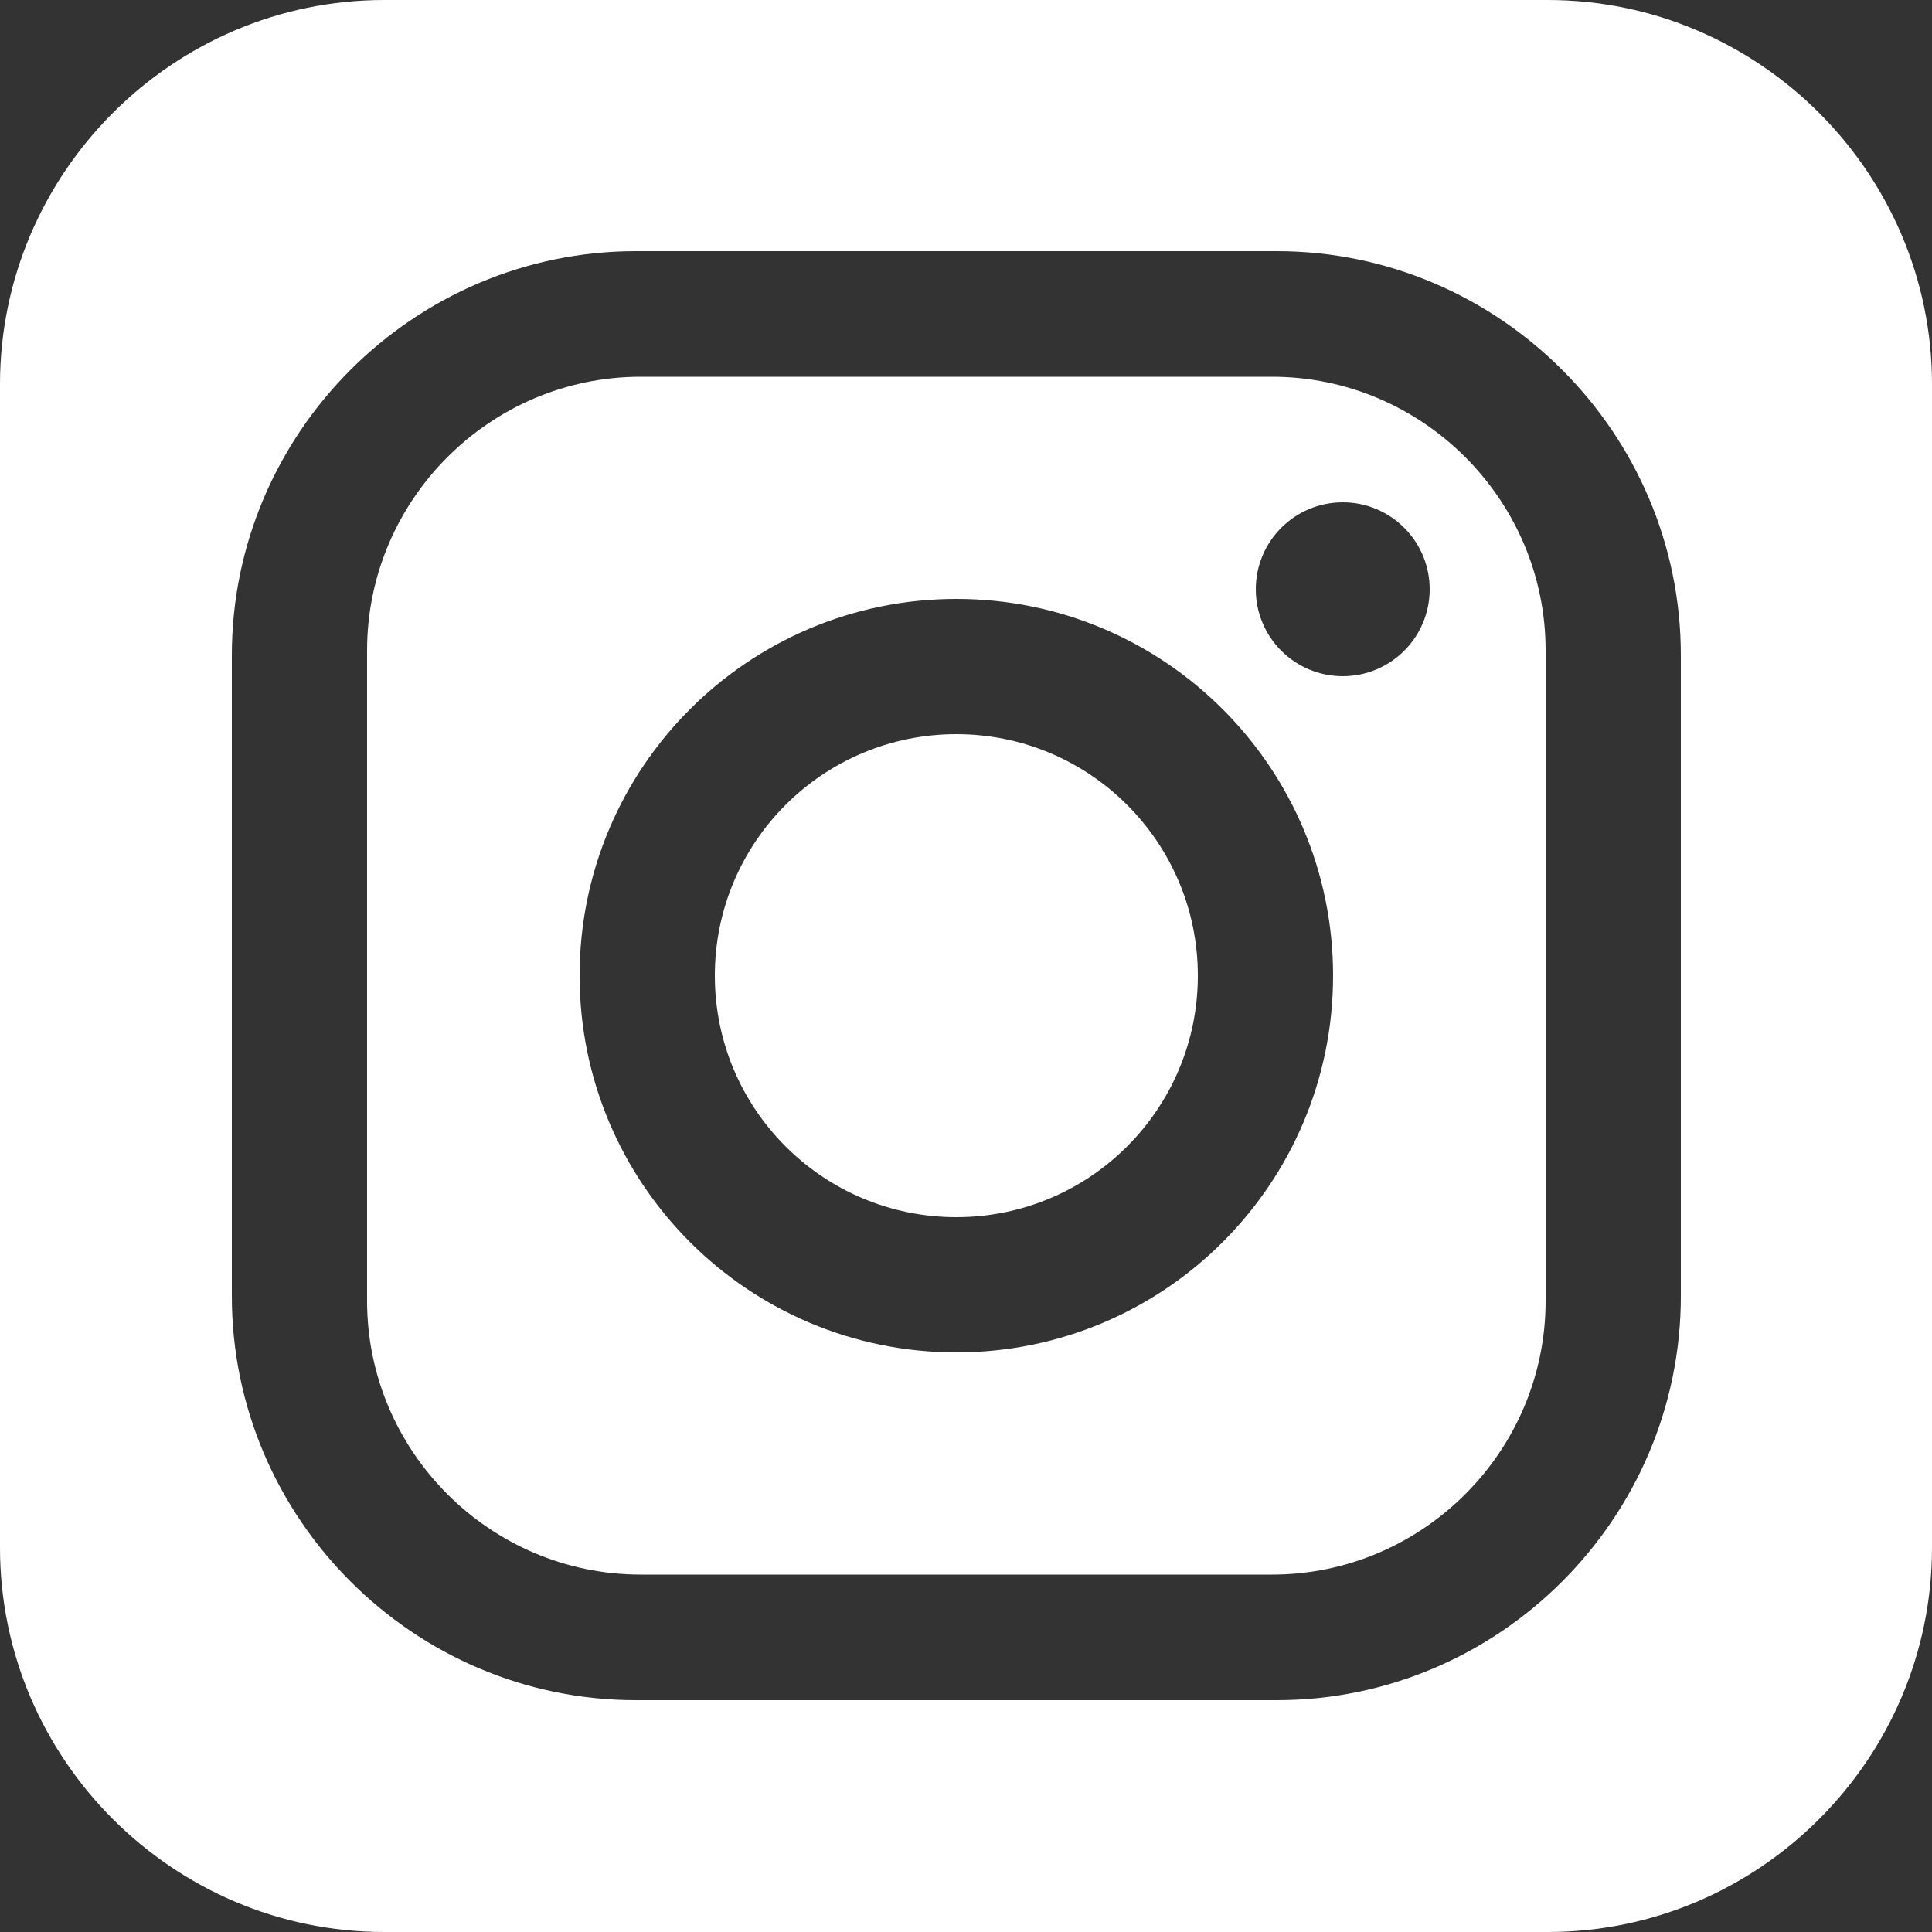
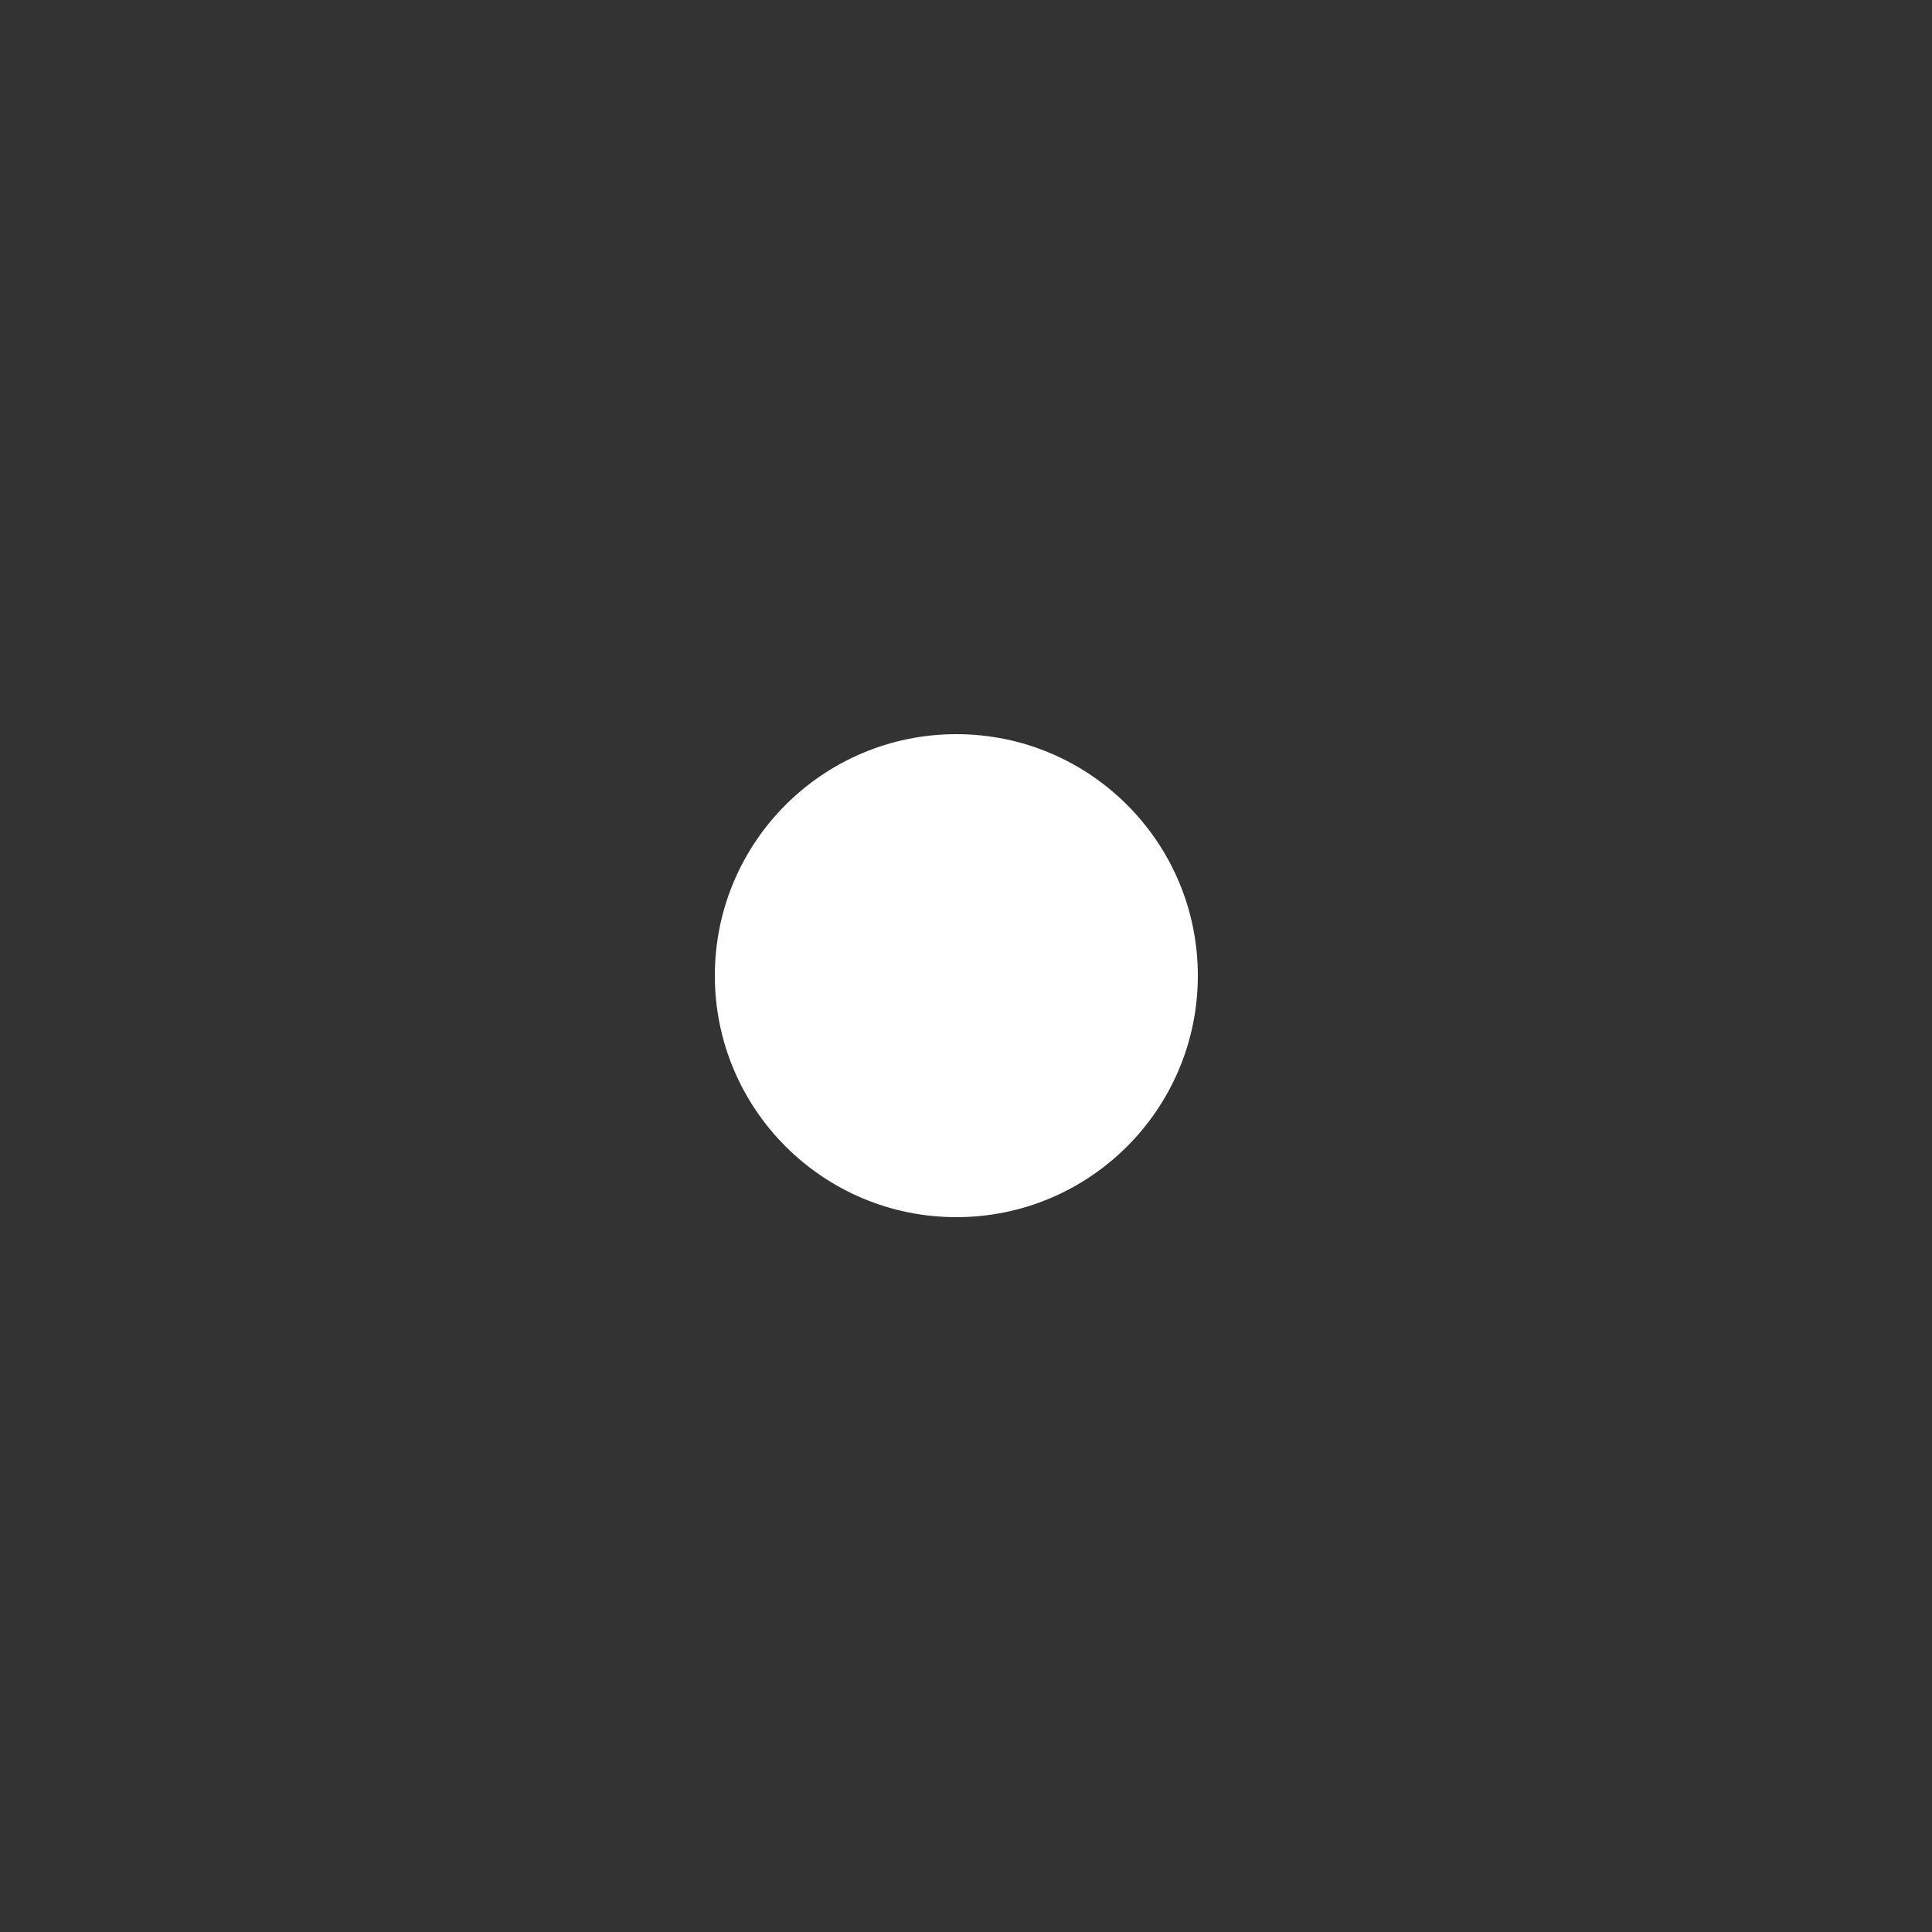
<svg xmlns="http://www.w3.org/2000/svg" version="1.1" x="0px" y="0px" width="200px" height="200px" viewBox="0 0 200 200" style="enable-background:new 0 0 200 200;" xml:space="preserve">
  <rect x="0" y="0" width="200" height="200" fill="#333333" stroke="none" />
  <style type="text/css">
	.st0{fill:#FFFFFF;}
</style>
  <defs>
</defs>
  <g>
-     <path class="st0" d="M160.222,0H39.778C17.9,0,0,17.9,0,39.778v120.444C0,182.1,17.9,200,39.778,200h120.444   C182.1,200,200,182.1,200,160.222V39.778C200,17.9,182.1,0,160.222,0z M174,134.176C174,157.179,155.179,176,132.176,176H65.824   C42.821,176,24,157.179,24,134.176V67.824C24,44.821,42.821,26,65.824,26h66.351C155.179,26,174,44.821,174,67.824V134.176z" />
-     <path class="st0" d="M131.679,39H66.321C50.745,39,38,51.744,38,67.321v67.358C38,150.255,50.745,163,66.321,163h65.358   C147.255,163,160,150.255,160,134.679V67.321C160,51.744,147.255,39,131.679,39z M99,140c-21.539,0-39-17.461-39-39   c0-21.539,17.461-39,39-39s39,17.461,39,39C138,122.539,120.539,140,99,140z M139,70c-4.971,0-9-4.029-9-9c0-4.971,4.029-9,9-9   s9,4.029,9,9C148,65.971,143.971,70,139,70z" />
    <circle class="st0" cx="99" cy="101" r="25" />
  </g>
</svg>